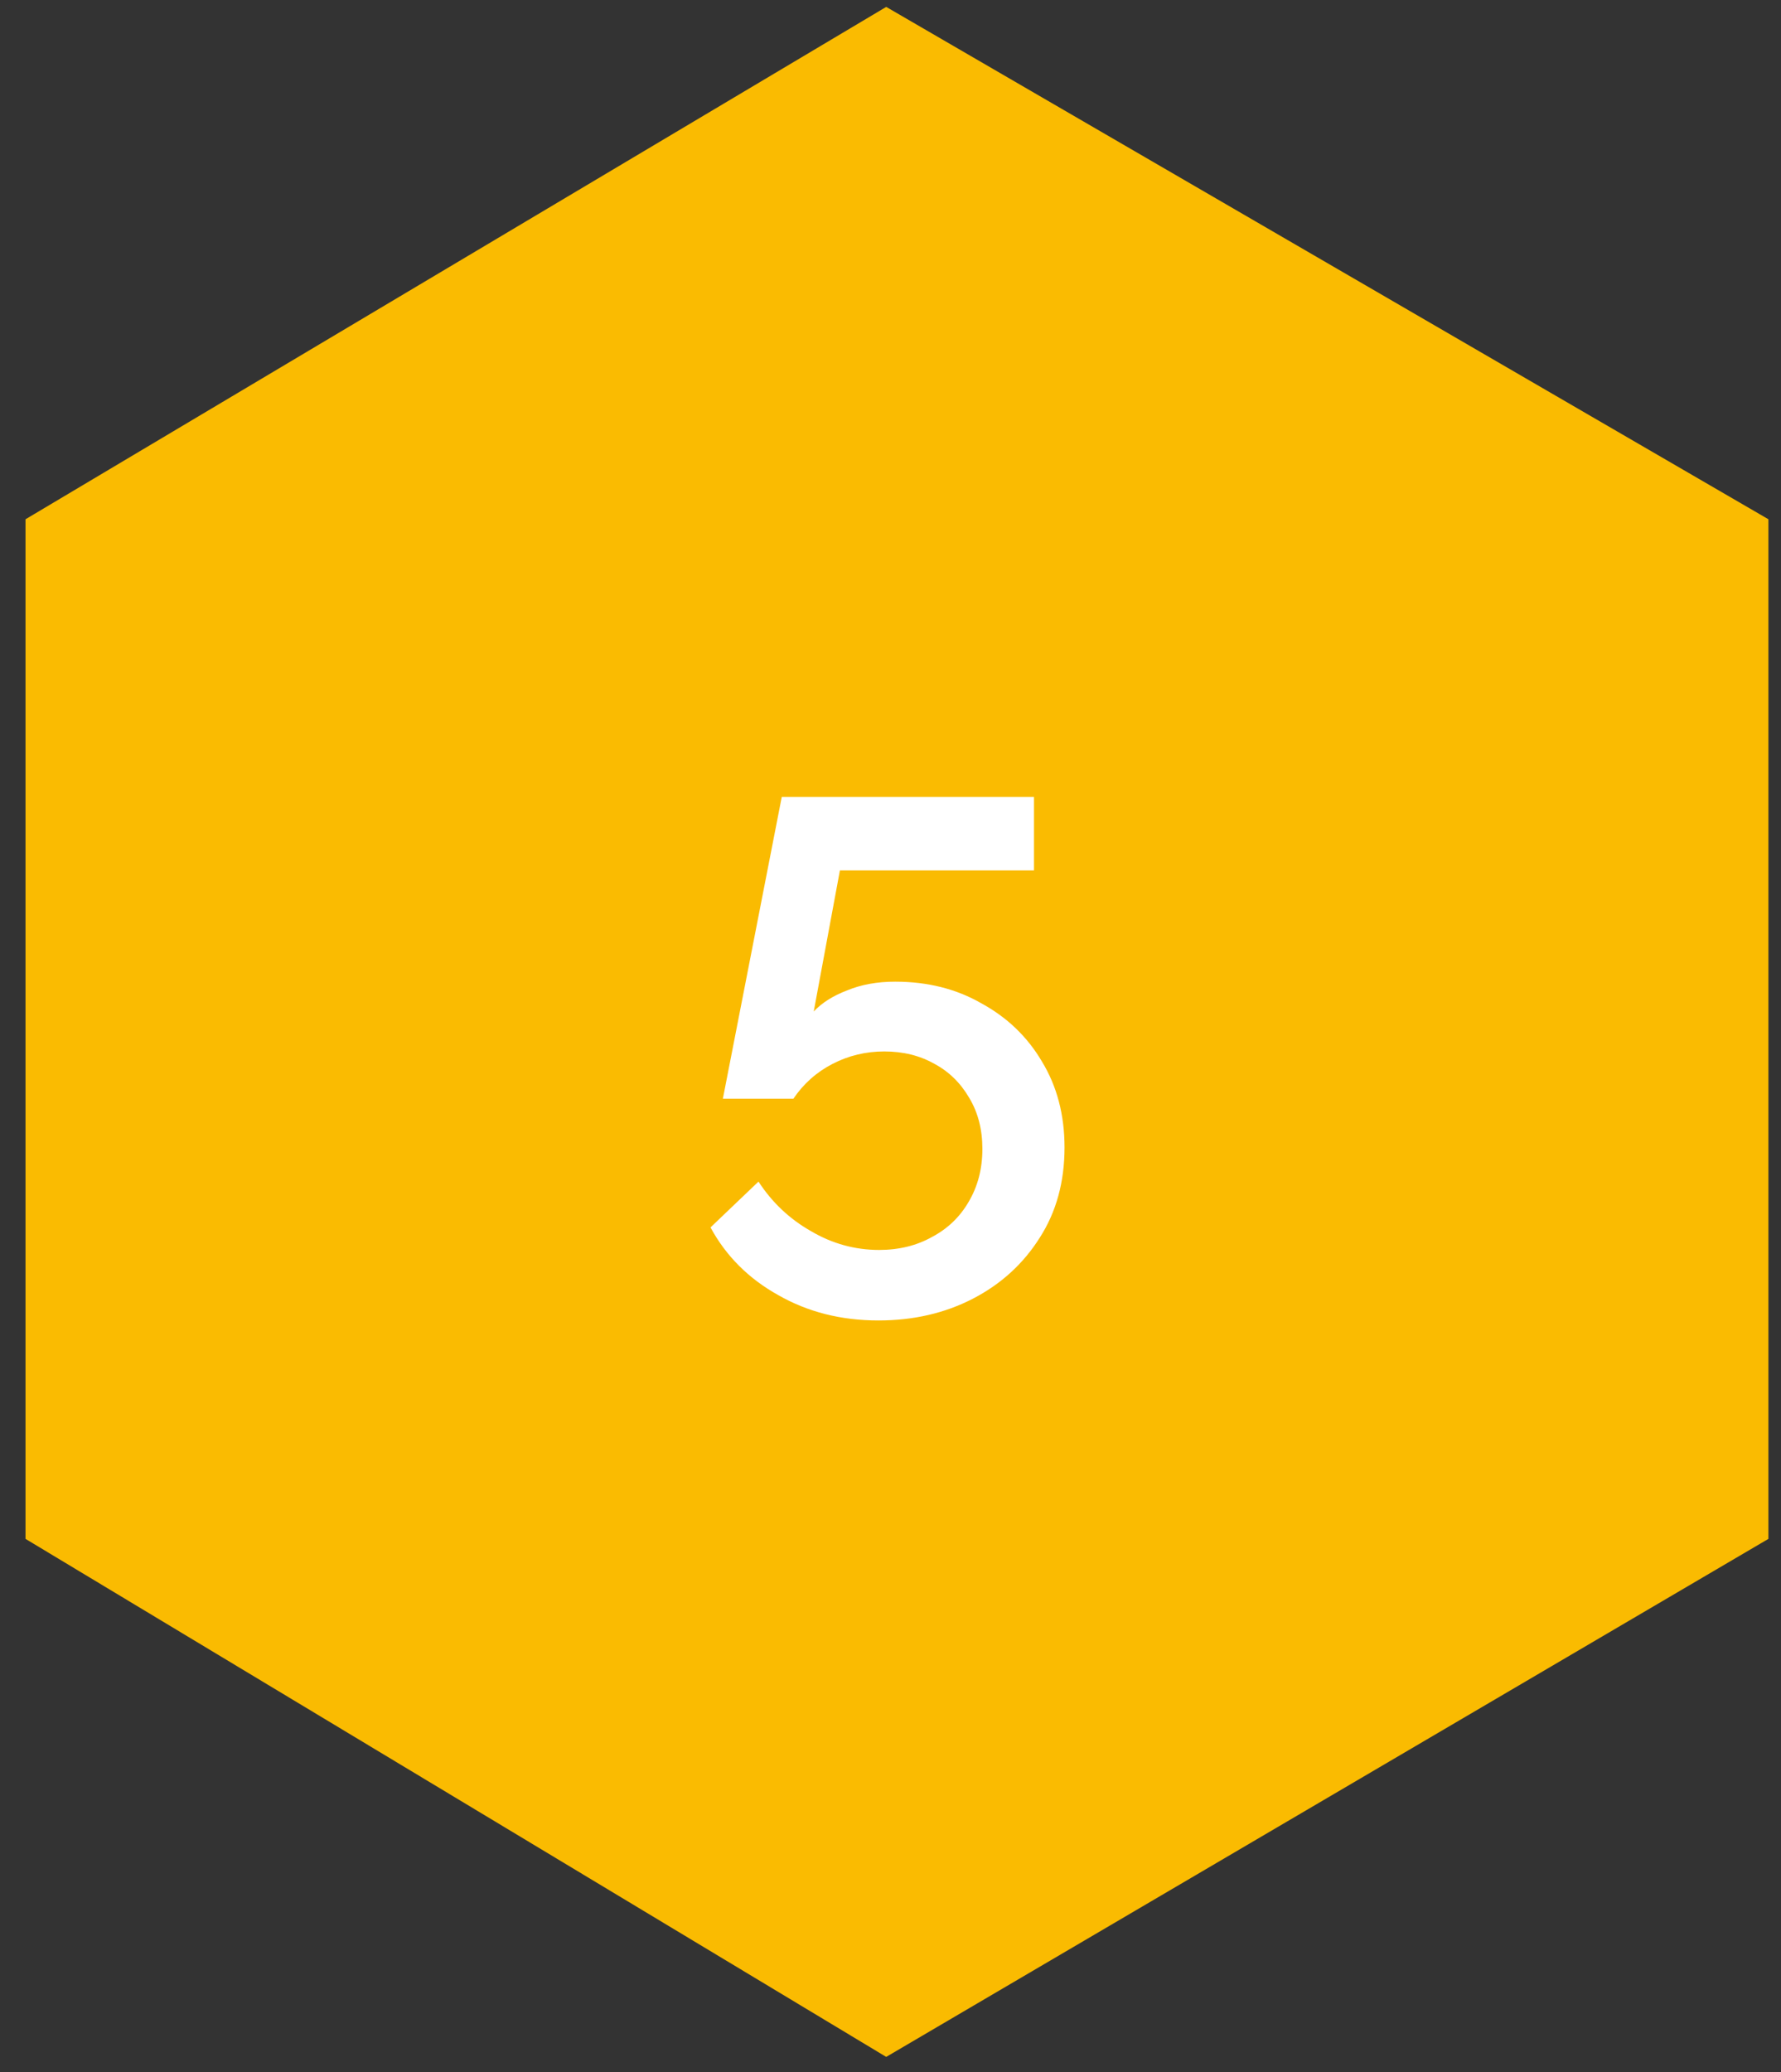
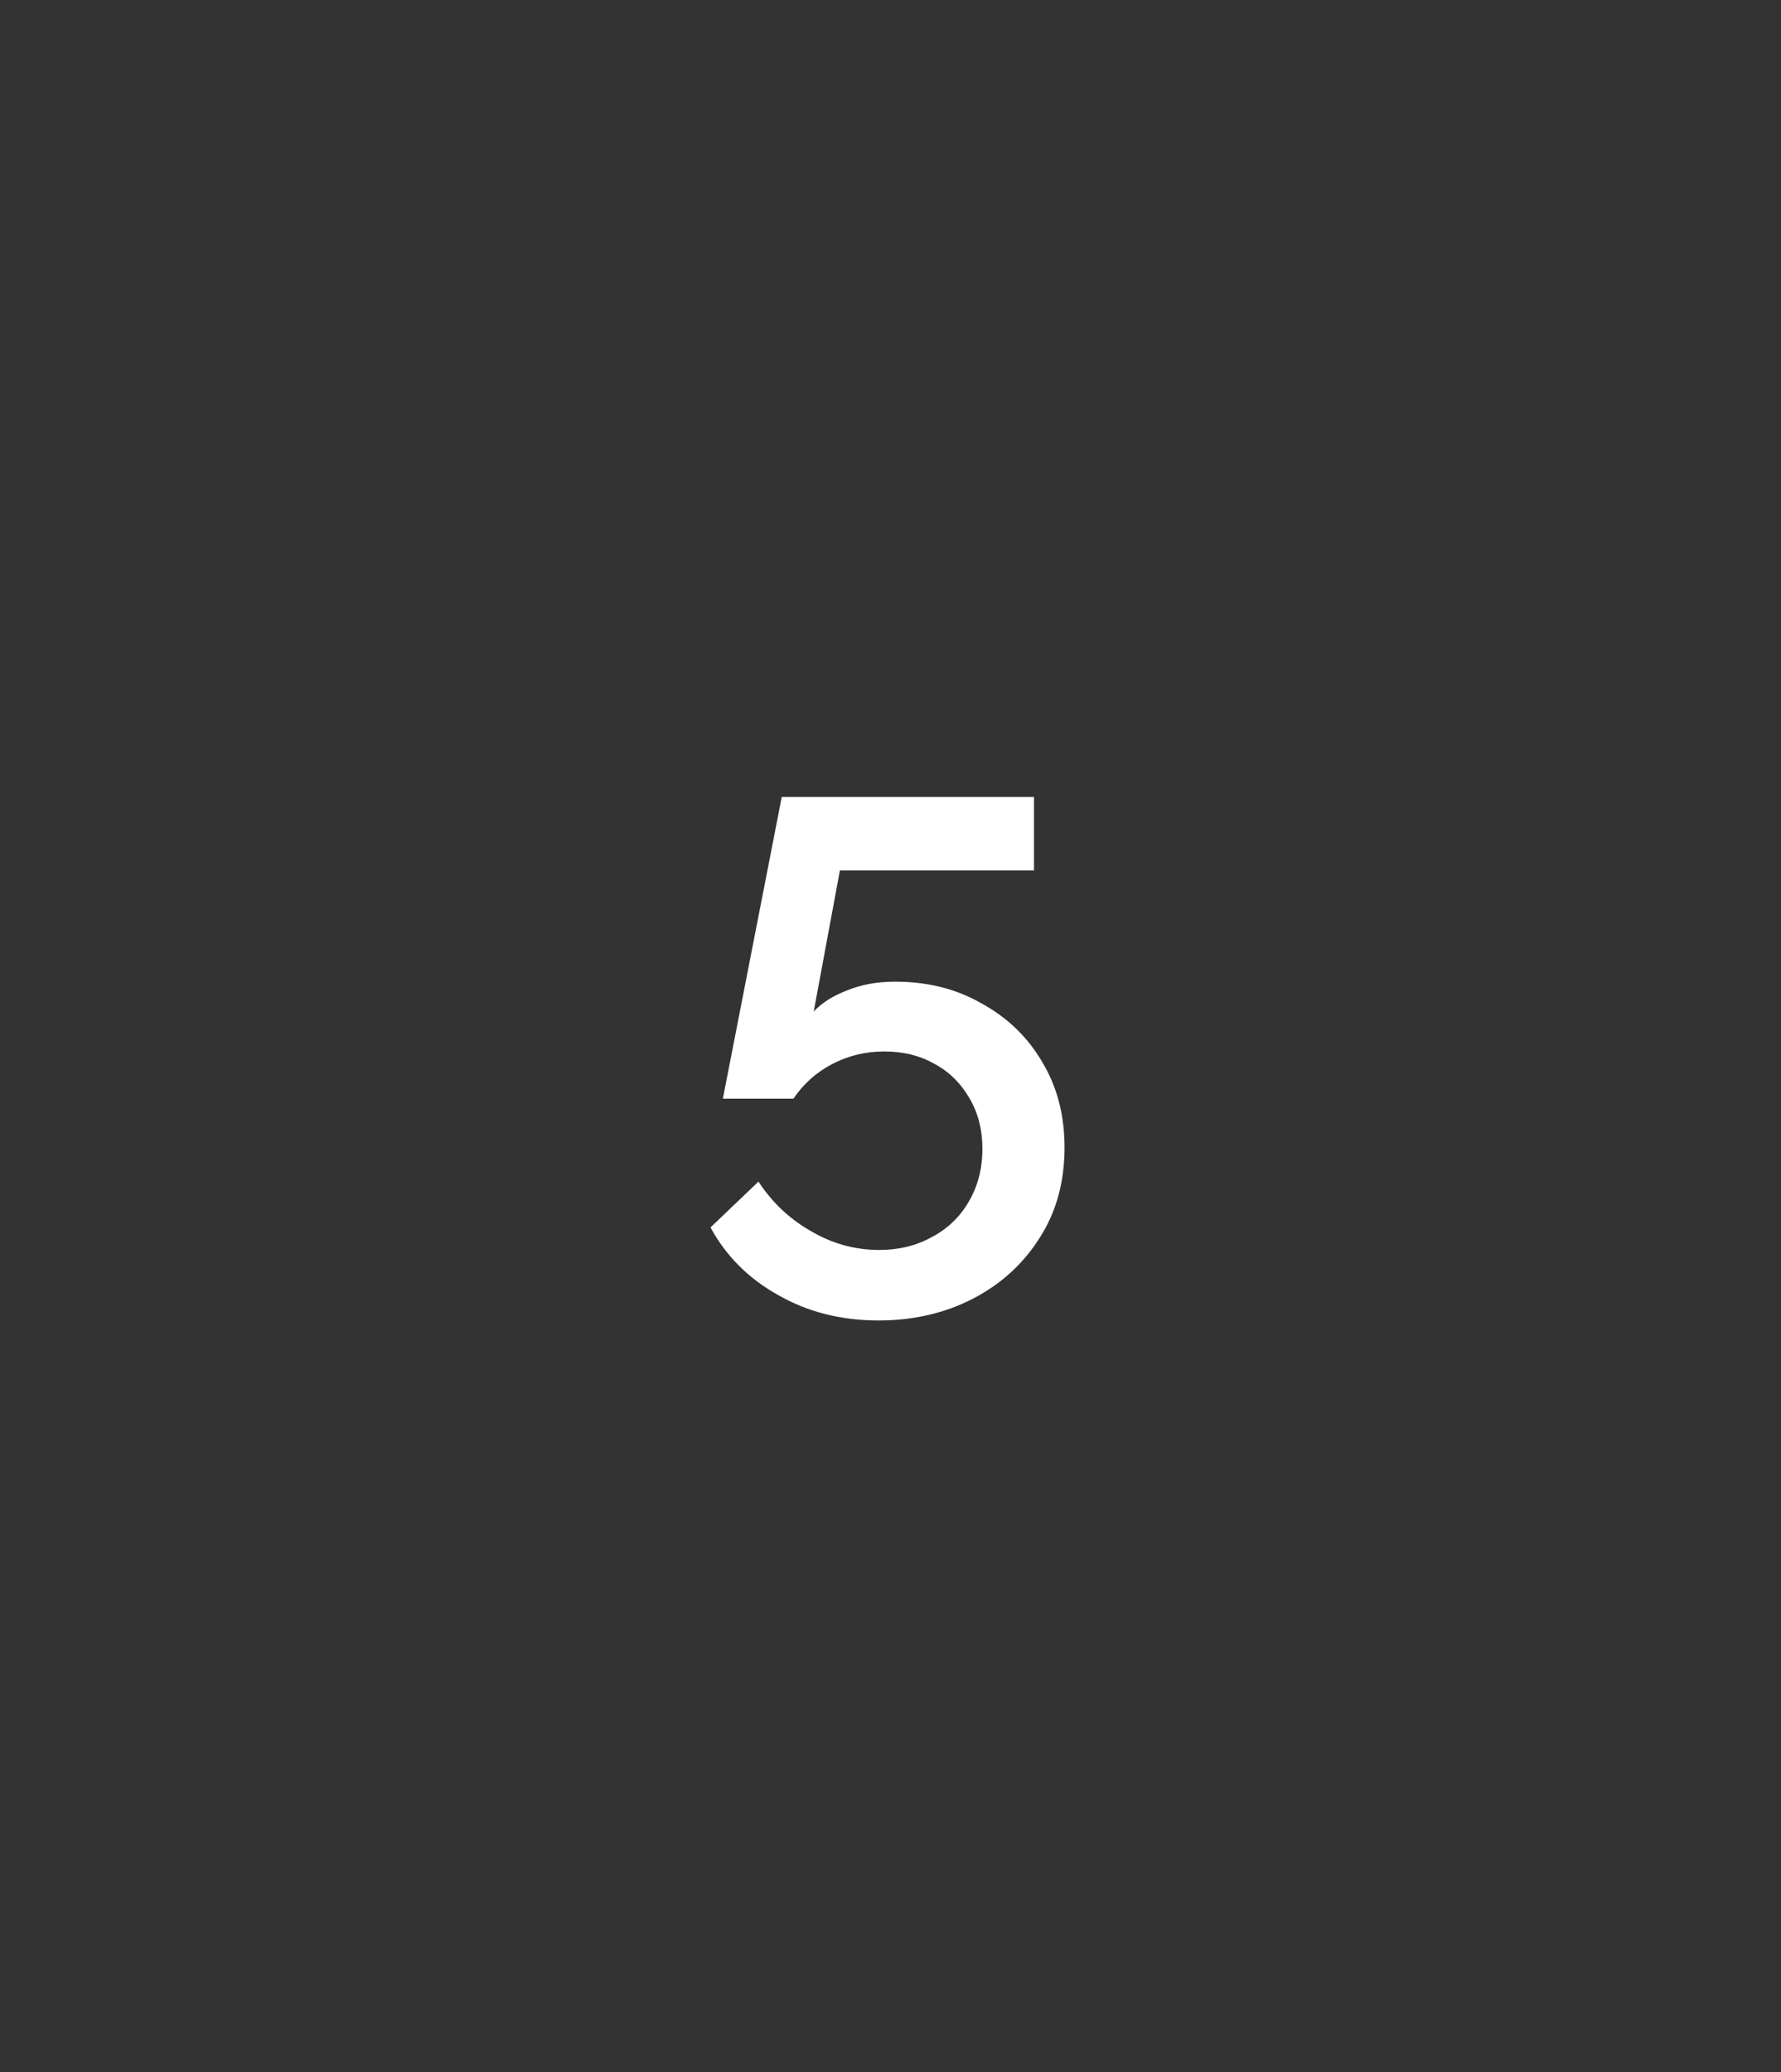
<svg xmlns="http://www.w3.org/2000/svg" width="98" height="114" viewBox="0 0 98 114" fill="none">
  <rect x="0" y="0" width="98" height="114" fill="#333333" stroke="none" />
-   <path d="M48.764 0.38L97.308 28.568L97.308 84.663L48.764 113.163L1.404 84.663L1.404 28.568L48.764 0.38Z" fill="#FABB01" />
  <path d="M48.336 72.647C46.283 72.647 44.443 72.181 42.816 71.248C41.189 70.341 39.949 69.101 39.096 67.528L41.736 65.007C42.483 66.154 43.443 67.061 44.616 67.728C45.789 68.421 47.043 68.767 48.376 68.767C49.469 68.767 50.443 68.528 51.296 68.047C52.149 67.594 52.816 66.954 53.296 66.127C53.803 65.274 54.056 64.301 54.056 63.208C54.056 62.141 53.816 61.208 53.336 60.407C52.856 59.581 52.216 58.954 51.416 58.528C50.616 58.074 49.696 57.847 48.656 57.847C47.643 57.847 46.696 58.074 45.816 58.528C44.936 58.981 44.216 59.621 43.656 60.447H39.776L43.016 43.847H56.896V47.888H46.216L44.776 55.648C45.229 55.167 45.843 54.781 46.616 54.487C47.389 54.167 48.269 54.008 49.256 54.008C51.043 54.008 52.629 54.407 54.016 55.208C55.429 55.981 56.536 57.047 57.336 58.407C58.163 59.767 58.576 61.341 58.576 63.127C58.576 65.021 58.123 66.674 57.216 68.088C56.309 69.528 55.083 70.647 53.536 71.448C51.989 72.248 50.256 72.647 48.336 72.647Z" fill="white" />
</svg>